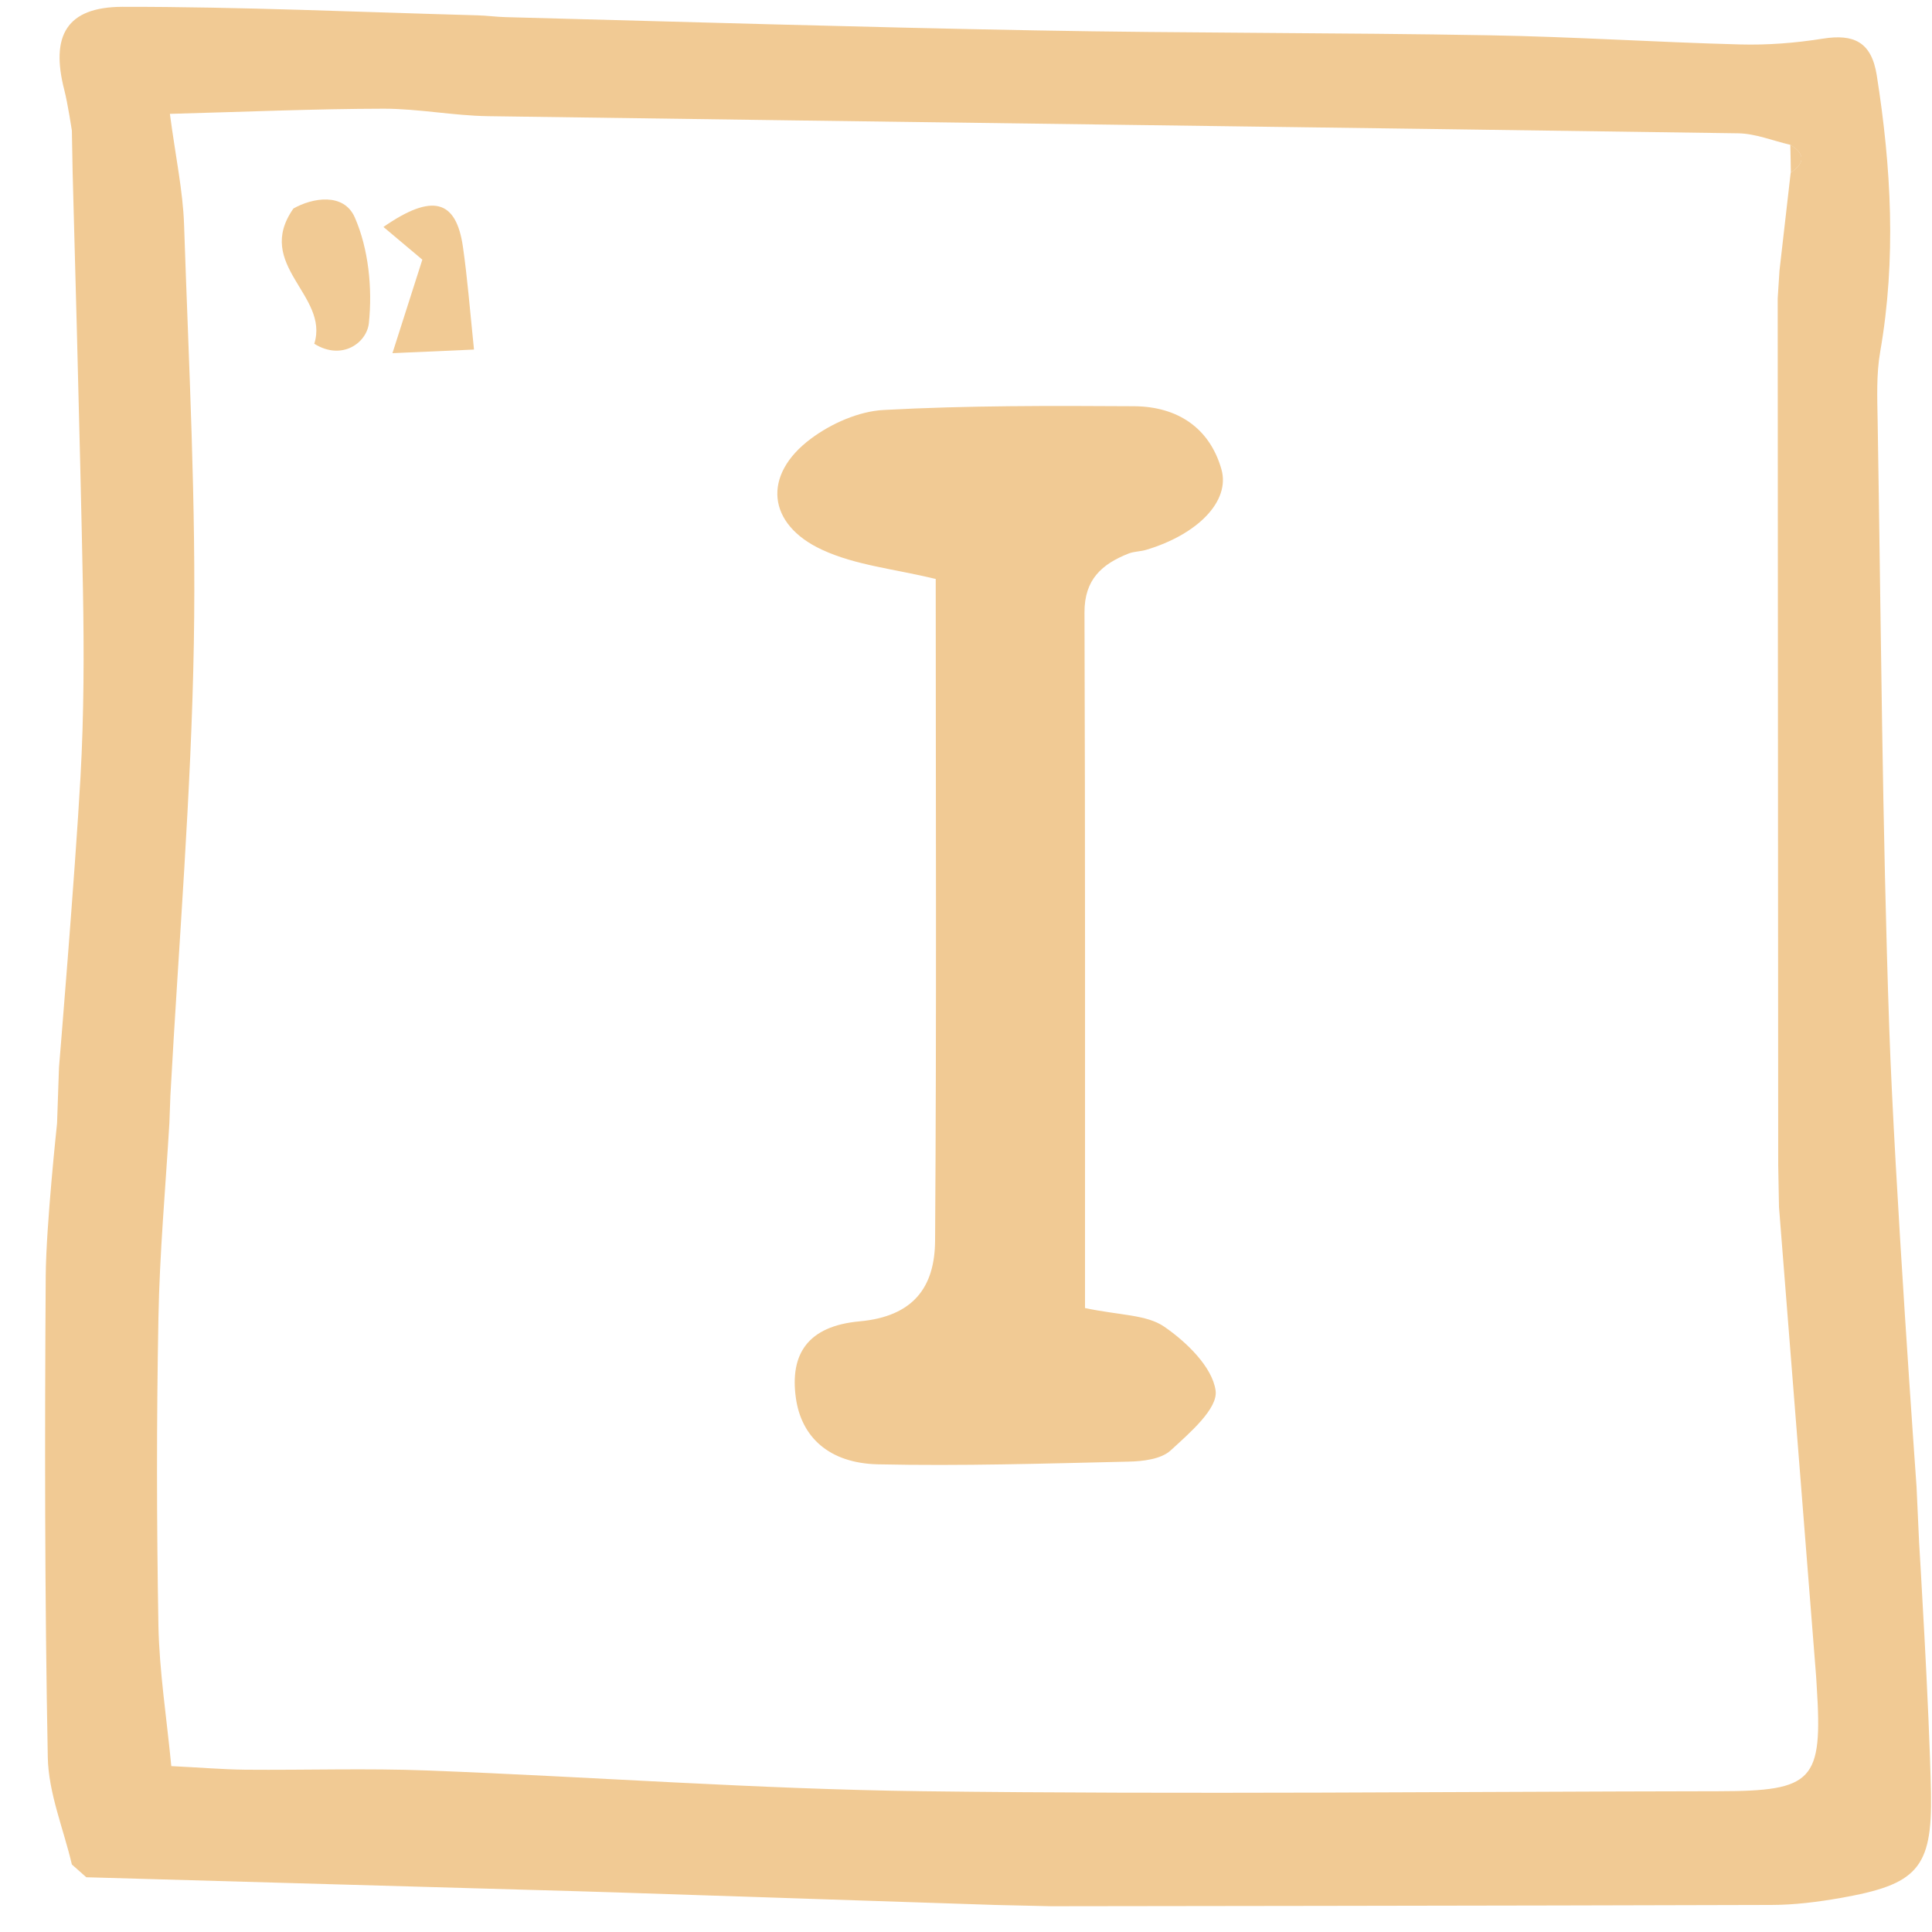
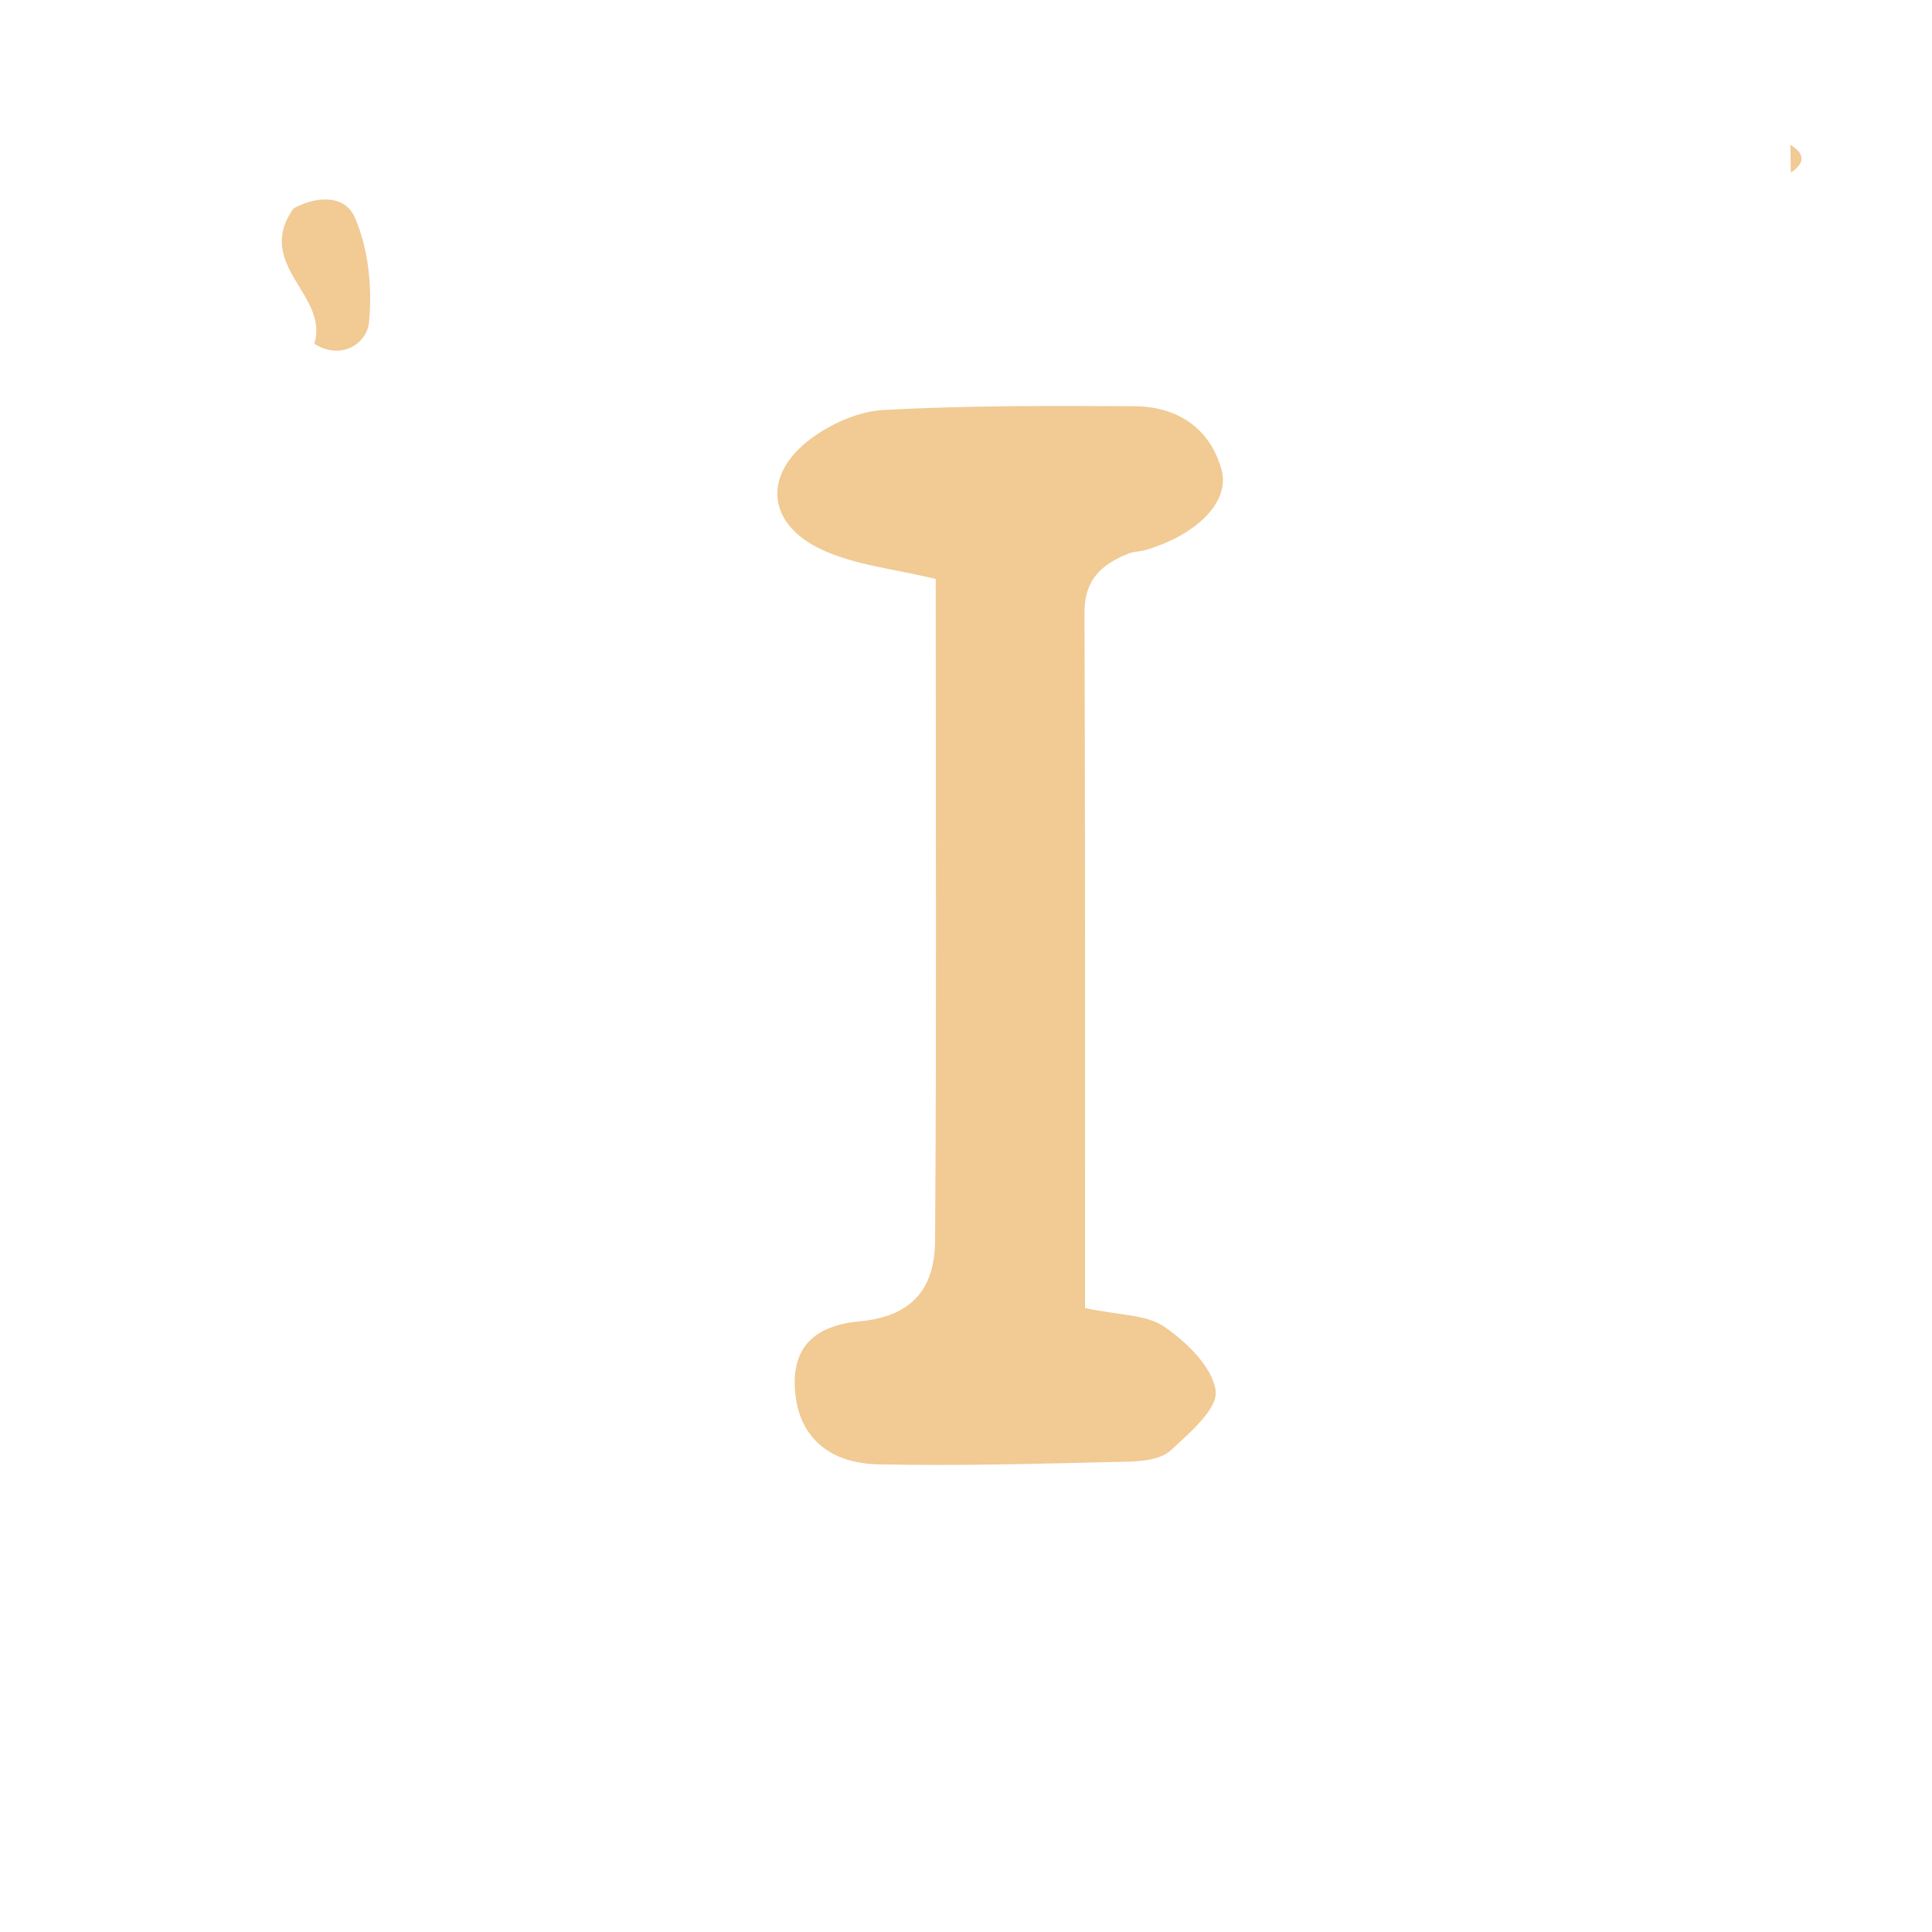
<svg xmlns="http://www.w3.org/2000/svg" xml:space="preserve" style="enable-background:new 0 0 150 150;" viewBox="0 0 150 150" y="0px" x="0px" id="Calque_1" version="1.1">
  <style type="text/css">
	.st0{fill:#F1CA94;}
</style>
-   <path d="M5.58,144.76c-0.65-2.78-1.82-5.55-1.87-8.34c-0.24-12.45-0.24-24.9-0.16-37.36  c0.03-3.95,0.88-11.84,0.88-11.84l0.15-4.34c0,0,1.25-15.03,1.67-22.56c0.27-4.85,0.28-9.72,0.19-14.57  c-0.2-10.78-0.8-32.35-0.8-32.35l-0.06-3.26c0,0-0.32-2.12-0.59-3.16C3.91,2.77,5.17,0.54,9.5,0.53c9.19-0.01,18.39,0.41,27.58,0.66  c0.72,0.02,1.44,0.12,2.16,0.14c13.71,0.36,27.42,0.78,41.13,1.03c11.74,0.22,23.49,0.17,35.24,0.38  c6.49,0.11,12.98,0.54,19.47,0.71c2.15,0.06,4.32-0.11,6.45-0.45c2.41-0.38,3.77,0.26,4.18,2.84c1.13,7.15,1.52,14.28,0.27,21.46  c-0.31,1.76-0.23,3.6-0.2,5.4c0.26,15.7,0.36,31.41,0.9,47.1c0.41,11.89,2.12,35.63,2.12,35.63l0.2,4.34c0,0,0.8,12.97,0.92,19.45  c0.11,5.87-1.1,7.1-7.03,8.14c-1.77,0.31-3.58,0.54-5.38,0.54c-18.64,0.06-55.91,0.1-55.91,0.1l-4.34-0.1l-29.32-0.97l-3.26-0.1  c0,0-25.32-0.72-37.98-1.08c-0.38-0.33-0.75-0.67-1.13-1L5.58,144.76z M138.06,90.47c-0.01-22.43-0.03-44.87-0.04-67.3  c0.05-0.72,0.09-1.45,0.14-2.17c0.29-2.53,0.58-5.07,0.87-7.6c1.11-0.74,1.12-1.46-0.04-2.16c-1.35-0.31-2.69-0.87-4.04-0.89  C102.6,9.88,70.24,9.48,37.89,9.02c-2.7-0.04-5.39-0.58-8.09-0.58c-5.35,0.01-10.7,0.24-16.61,0.4c0.45,3.39,1.01,5.98,1.1,8.58  c0.36,10.83,0.95,21.67,0.76,32.5c-0.2,11.71-1.18,23.41-1.82,35.12c-0.03,0.72-0.05,1.45-0.08,2.17  c-0.3,5.04-0.76,10.08-0.85,15.13c-0.15,7.95-0.14,15.92,0,23.87c0.07,3.55,0.63,7.09,1,10.91c2.24,0.11,4,0.26,5.77,0.28  c4.7,0.04,9.41-0.12,14.11,0.06c12.81,0.49,25.61,1.45,38.42,1.61c20.62,0.26,41.24,0.03,61.86,0c7.34-0.01,8.06-0.8,7.59-8.13  c-0.02-0.36-0.04-0.72-0.07-1.08c-0.95-12.05-2.86-36.15-2.86-36.15l-0.06-3.26L138.06,90.47z" class="st0" />
-   <path d="M149,119.78l-0.2-4.34L149,119.78z" class="st0" />
-   <path d="M5.58,144.76c0.38,0.33,0.75,0.67,1.13,1C6.33,145.42,5.96,145.09,5.58,144.76z" class="st0" />
-   <path d="M138.02,23.17c0.05-0.72,0.09-1.45,0.14-2.17C138.11,21.72,138.07,22.45,138.02,23.17z" class="st0" />
+   <path d="M138.02,23.17C138.11,21.72,138.07,22.45,138.02,23.17z" class="st0" />
  <path d="M139.04,13.4c-0.01-0.72-0.02-1.44-0.04-2.16C140.16,11.94,140.15,12.66,139.04,13.4z" class="st0" />
  <path d="M13.24,85.05c-0.03,0.72-0.05,1.45-0.08,2.17C13.19,86.5,13.21,85.77,13.24,85.05z" class="st0" />
  <path d="M84.21,101.55c2.71,0.58,4.81,0.5,6.19,1.46c1.73,1.19,3.73,3.13,3.98,4.96c0.19,1.4-2.03,3.3-3.49,4.64  c-0.74,0.68-2.15,0.85-3.27,0.87c-6.49,0.15-12.98,0.35-19.46,0.21c-3.81-0.09-5.95-2.13-6.37-5.16c-0.47-3.39,0.91-5.57,4.94-5.94  c4.21-0.38,5.85-2.68,5.87-6.27c0.12-17.1,0.05-34.21,0.05-51.37c-3.22-0.78-6.22-1.06-8.81-2.26c-4.3-1.98-4.66-5.82-0.88-8.63  c1.58-1.18,3.72-2.13,5.66-2.23c6.48-0.35,12.97-0.33,19.46-0.29c3.3,0.03,5.82,1.64,6.75,4.89c0.71,2.49-1.86,5.07-5.84,6.26  c-0.44,0.13-0.92,0.12-1.35,0.28c-2.08,0.82-3.45,2.01-3.44,4.58c0.06,17.82,0.04,35.63,0.04,54.04L84.21,101.55z" class="st0" />
  <path d="M24.4,26.69c1.19-3.78-4.7-6.1-1.62-10.5c1.46-0.83,3.91-1.27,4.77,0.7c1.07,2.45,1.37,5.5,1.09,8.19  C28.48,26.62,26.55,28.03,24.4,26.69z" class="st0" />
-   <path d="M36.8,27.14c-1.83,0.08-3.64,0.16-6.33,0.28c0.9-2.83,1.57-4.92,2.32-7.26c-0.96-0.81-1.95-1.64-3.02-2.54  c3.81-2.64,5.64-2.11,6.17,1.53c0.35,2.43,0.54,4.87,0.86,7.98L36.8,27.14z" class="st0" />
</svg>